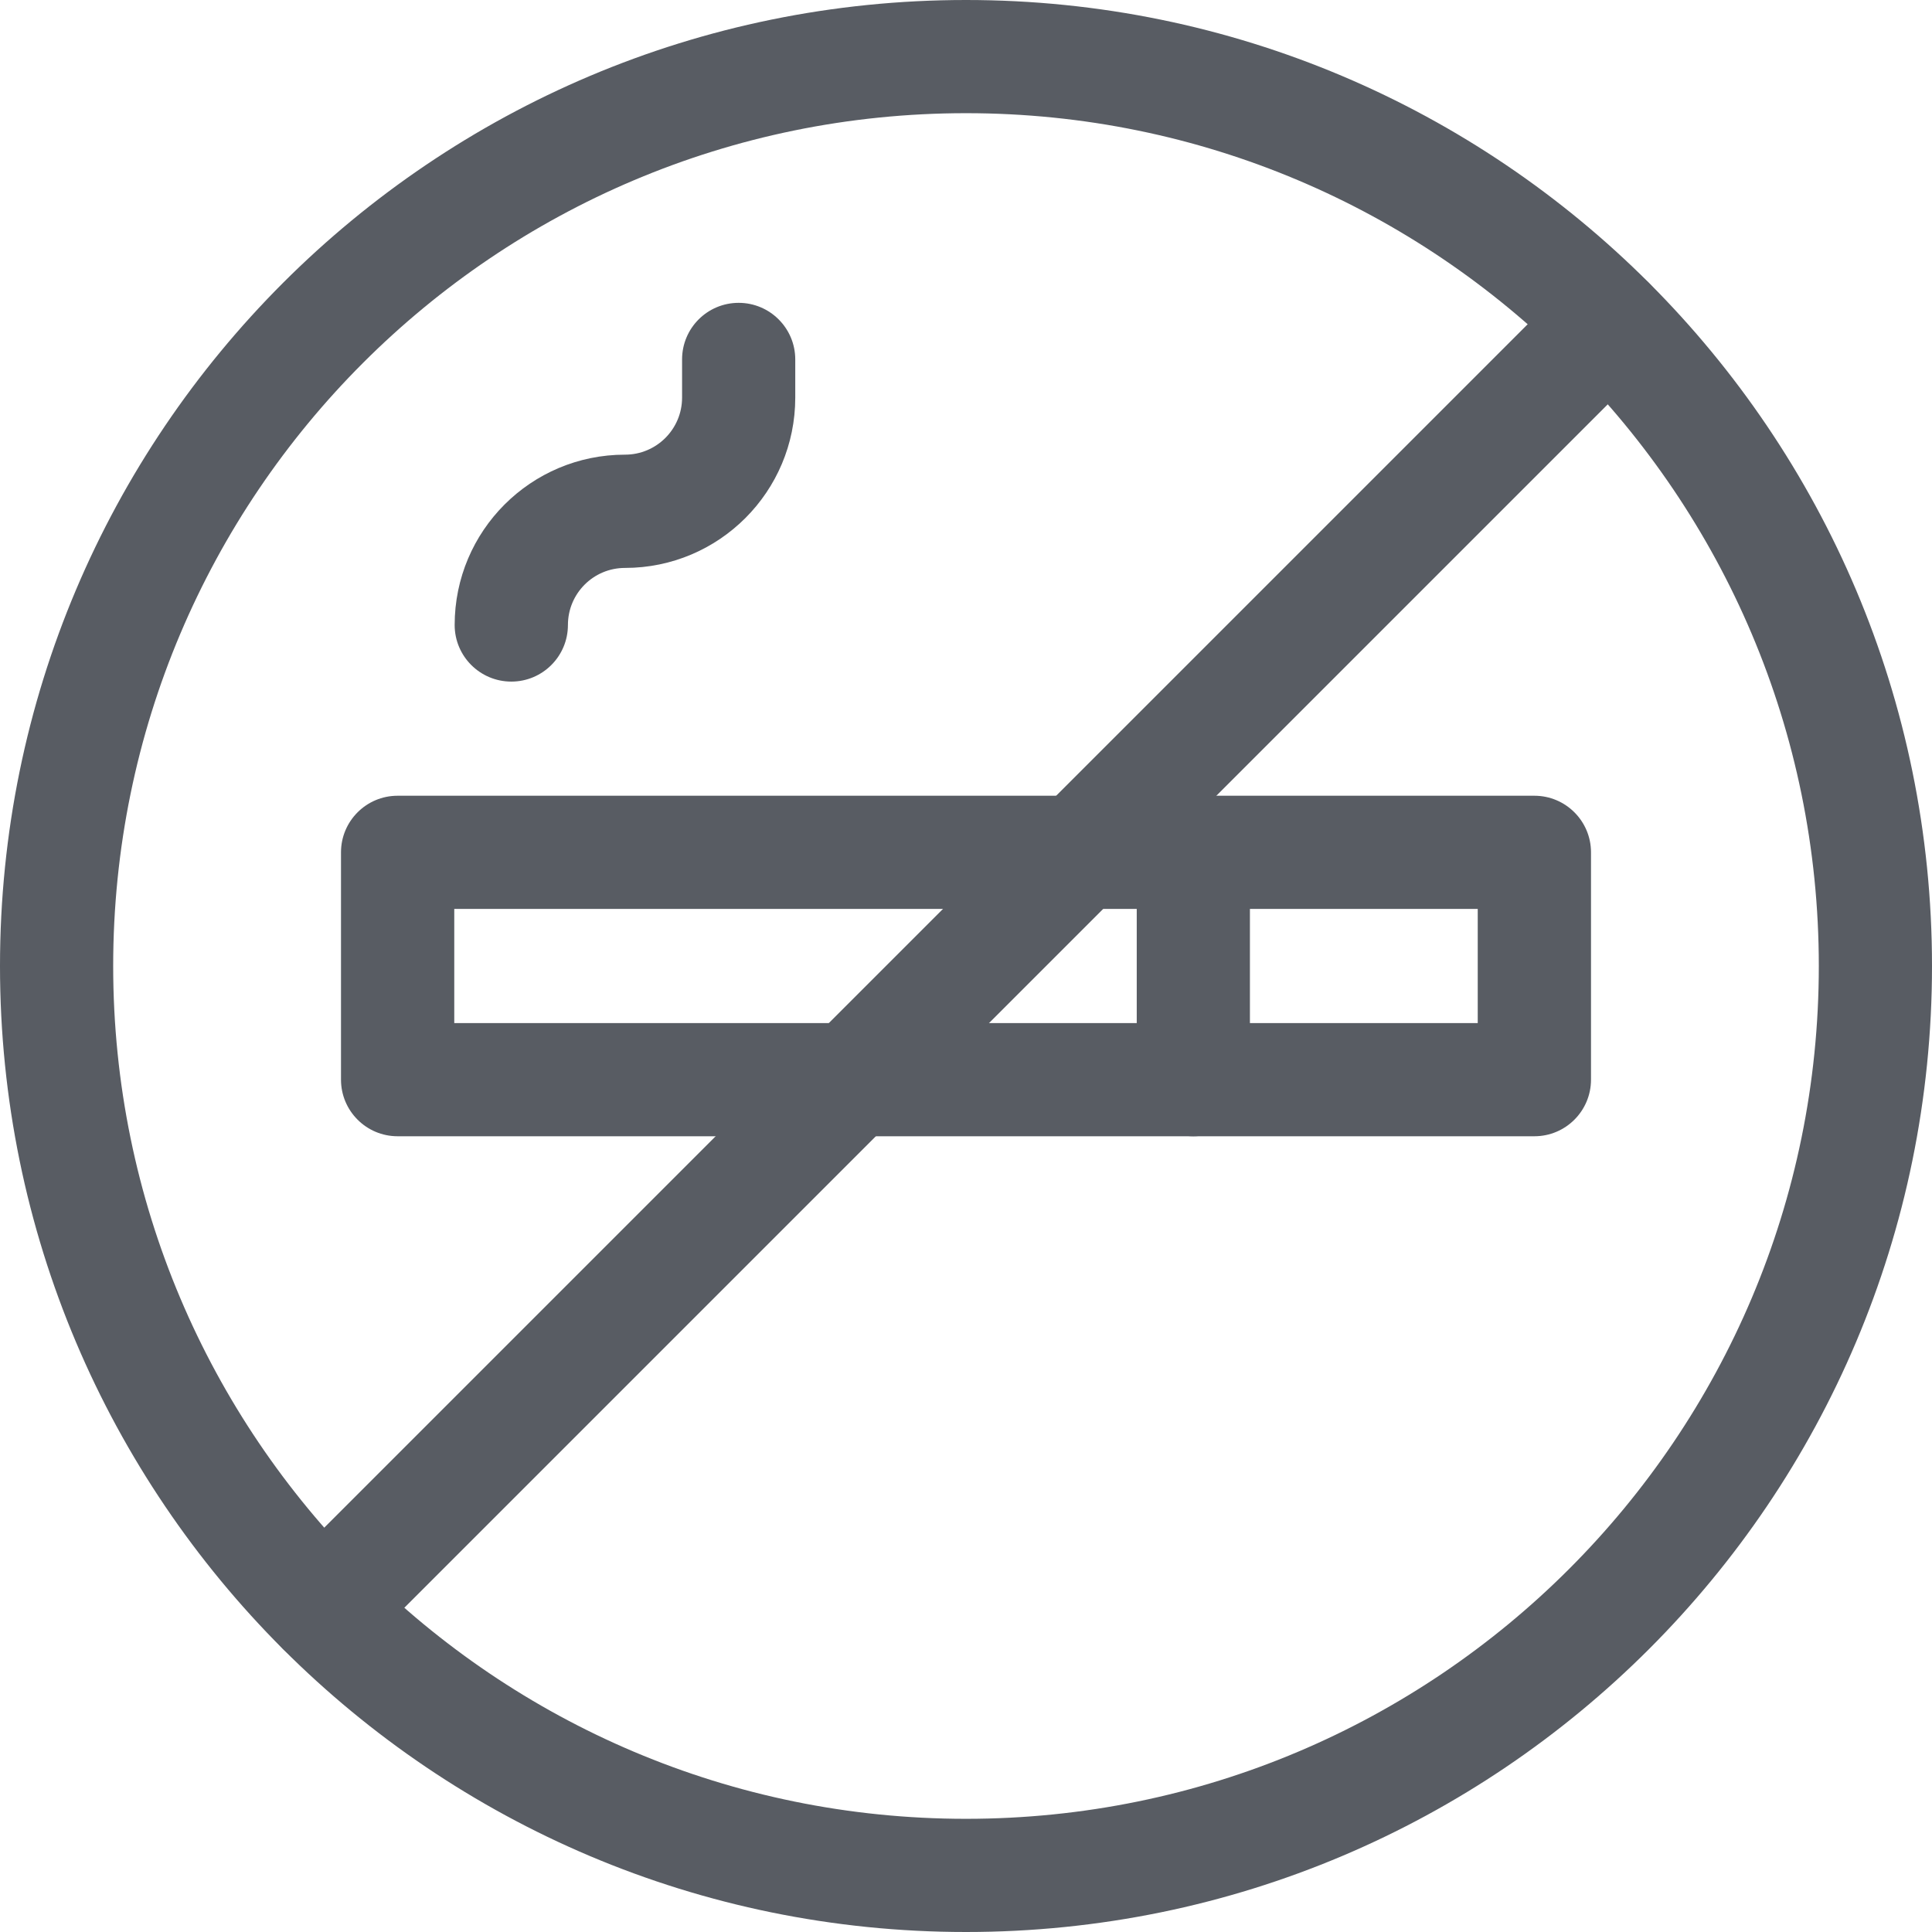
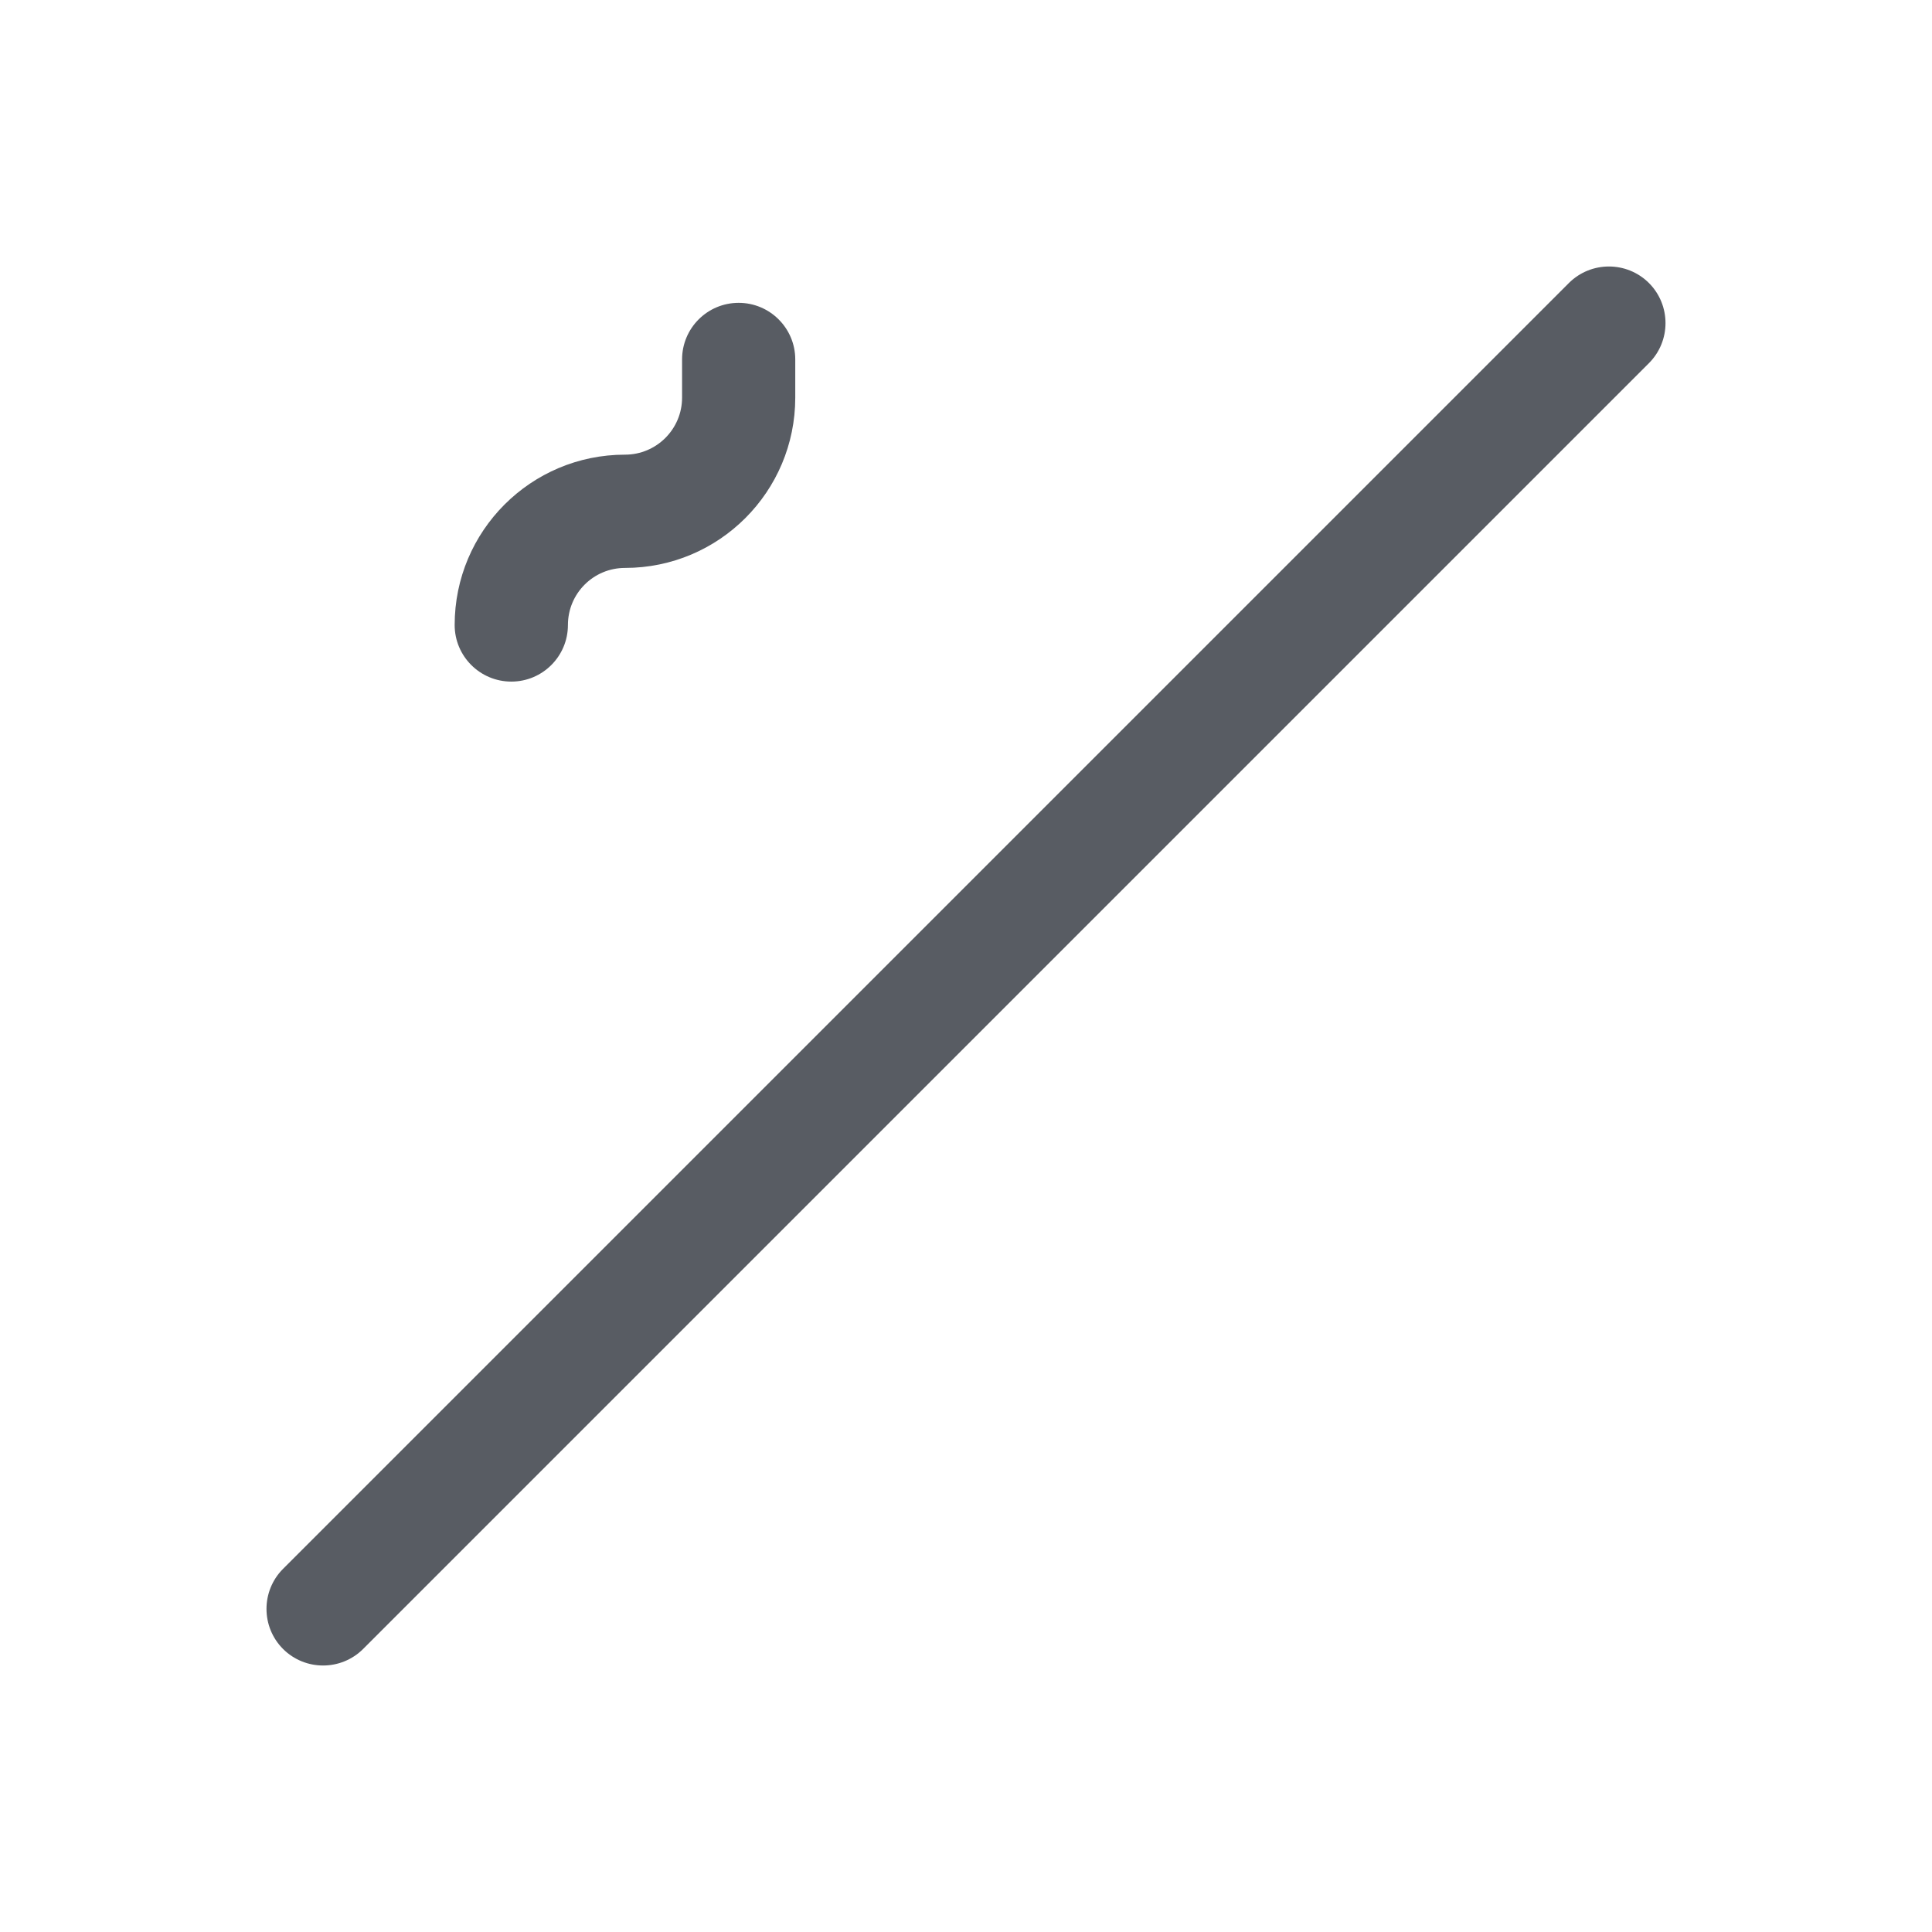
<svg xmlns="http://www.w3.org/2000/svg" width="24" height="24" viewBox="0 0 24 24" fill="none">
  <g id="non-smoking-area 1" clip-path="url(#clip0_598_9634)">
    <g id="Vector">
-       <path fill-rule="evenodd" clip-rule="evenodd" d="M12 22.594C6.149 22.594 1.406 17.851 1.406 12C1.406 6.149 6.149 1.406 12 1.406C17.851 1.406 22.594 6.149 22.594 12C22.594 17.851 17.851 22.594 12 22.594ZM0 12C0 18.627 5.373 24 12 24C18.627 24 24 18.627 24 12C24 5.373 18.627 0 12 0C5.373 0 0 5.373 0 12Z" fill="#585C63" />
-       <path fill-rule="evenodd" clip-rule="evenodd" d="M4.236 13.412C4.236 13.8 4.551 14.115 4.939 14.115H19.061C19.449 14.115 19.764 13.8 19.764 13.412V10.588C19.764 10.2 19.449 9.885 19.061 9.885H4.939C4.551 9.885 4.236 10.2 4.236 10.588V13.412ZM5.643 12.709V11.291H18.357V12.709H5.643Z" fill="#585C63" />
-       <path fill-rule="evenodd" clip-rule="evenodd" d="M14.824 14.115C15.213 14.115 15.527 13.8 15.527 13.412V10.588C15.527 10.2 15.213 9.885 14.824 9.885C14.436 9.885 14.121 10.2 14.121 10.588V13.412C14.121 13.8 14.436 14.115 14.824 14.115Z" fill="#585C63" />
      <path fill-rule="evenodd" clip-rule="evenodd" d="M3.516 20.484C3.791 20.758 4.236 20.758 4.511 20.484L20.484 4.511C20.758 4.236 20.758 3.791 20.484 3.516C20.209 3.242 19.764 3.242 19.489 3.516L3.516 19.489C3.242 19.764 3.242 20.209 3.516 20.484Z" fill="#585C63" />
      <path fill-rule="evenodd" clip-rule="evenodd" d="M6.352 8.467C6.74 8.467 7.055 8.152 7.055 7.764C7.055 7.372 7.372 7.055 7.764 7.055C8.932 7.055 9.879 6.108 9.879 4.939V4.465C9.879 4.077 9.564 3.762 9.176 3.762C8.787 3.762 8.473 4.077 8.473 4.465V4.939C8.473 5.331 8.155 5.648 7.764 5.648C6.595 5.648 5.648 6.595 5.648 7.764C5.648 8.152 5.963 8.467 6.352 8.467Z" fill="#585C63" />
    </g>
  </g>
  <defs>
    <clipPath id="clip0_598_9634">
      <rect width="24" height="24" fill="white" />
    </clipPath>
  </defs>
</svg>